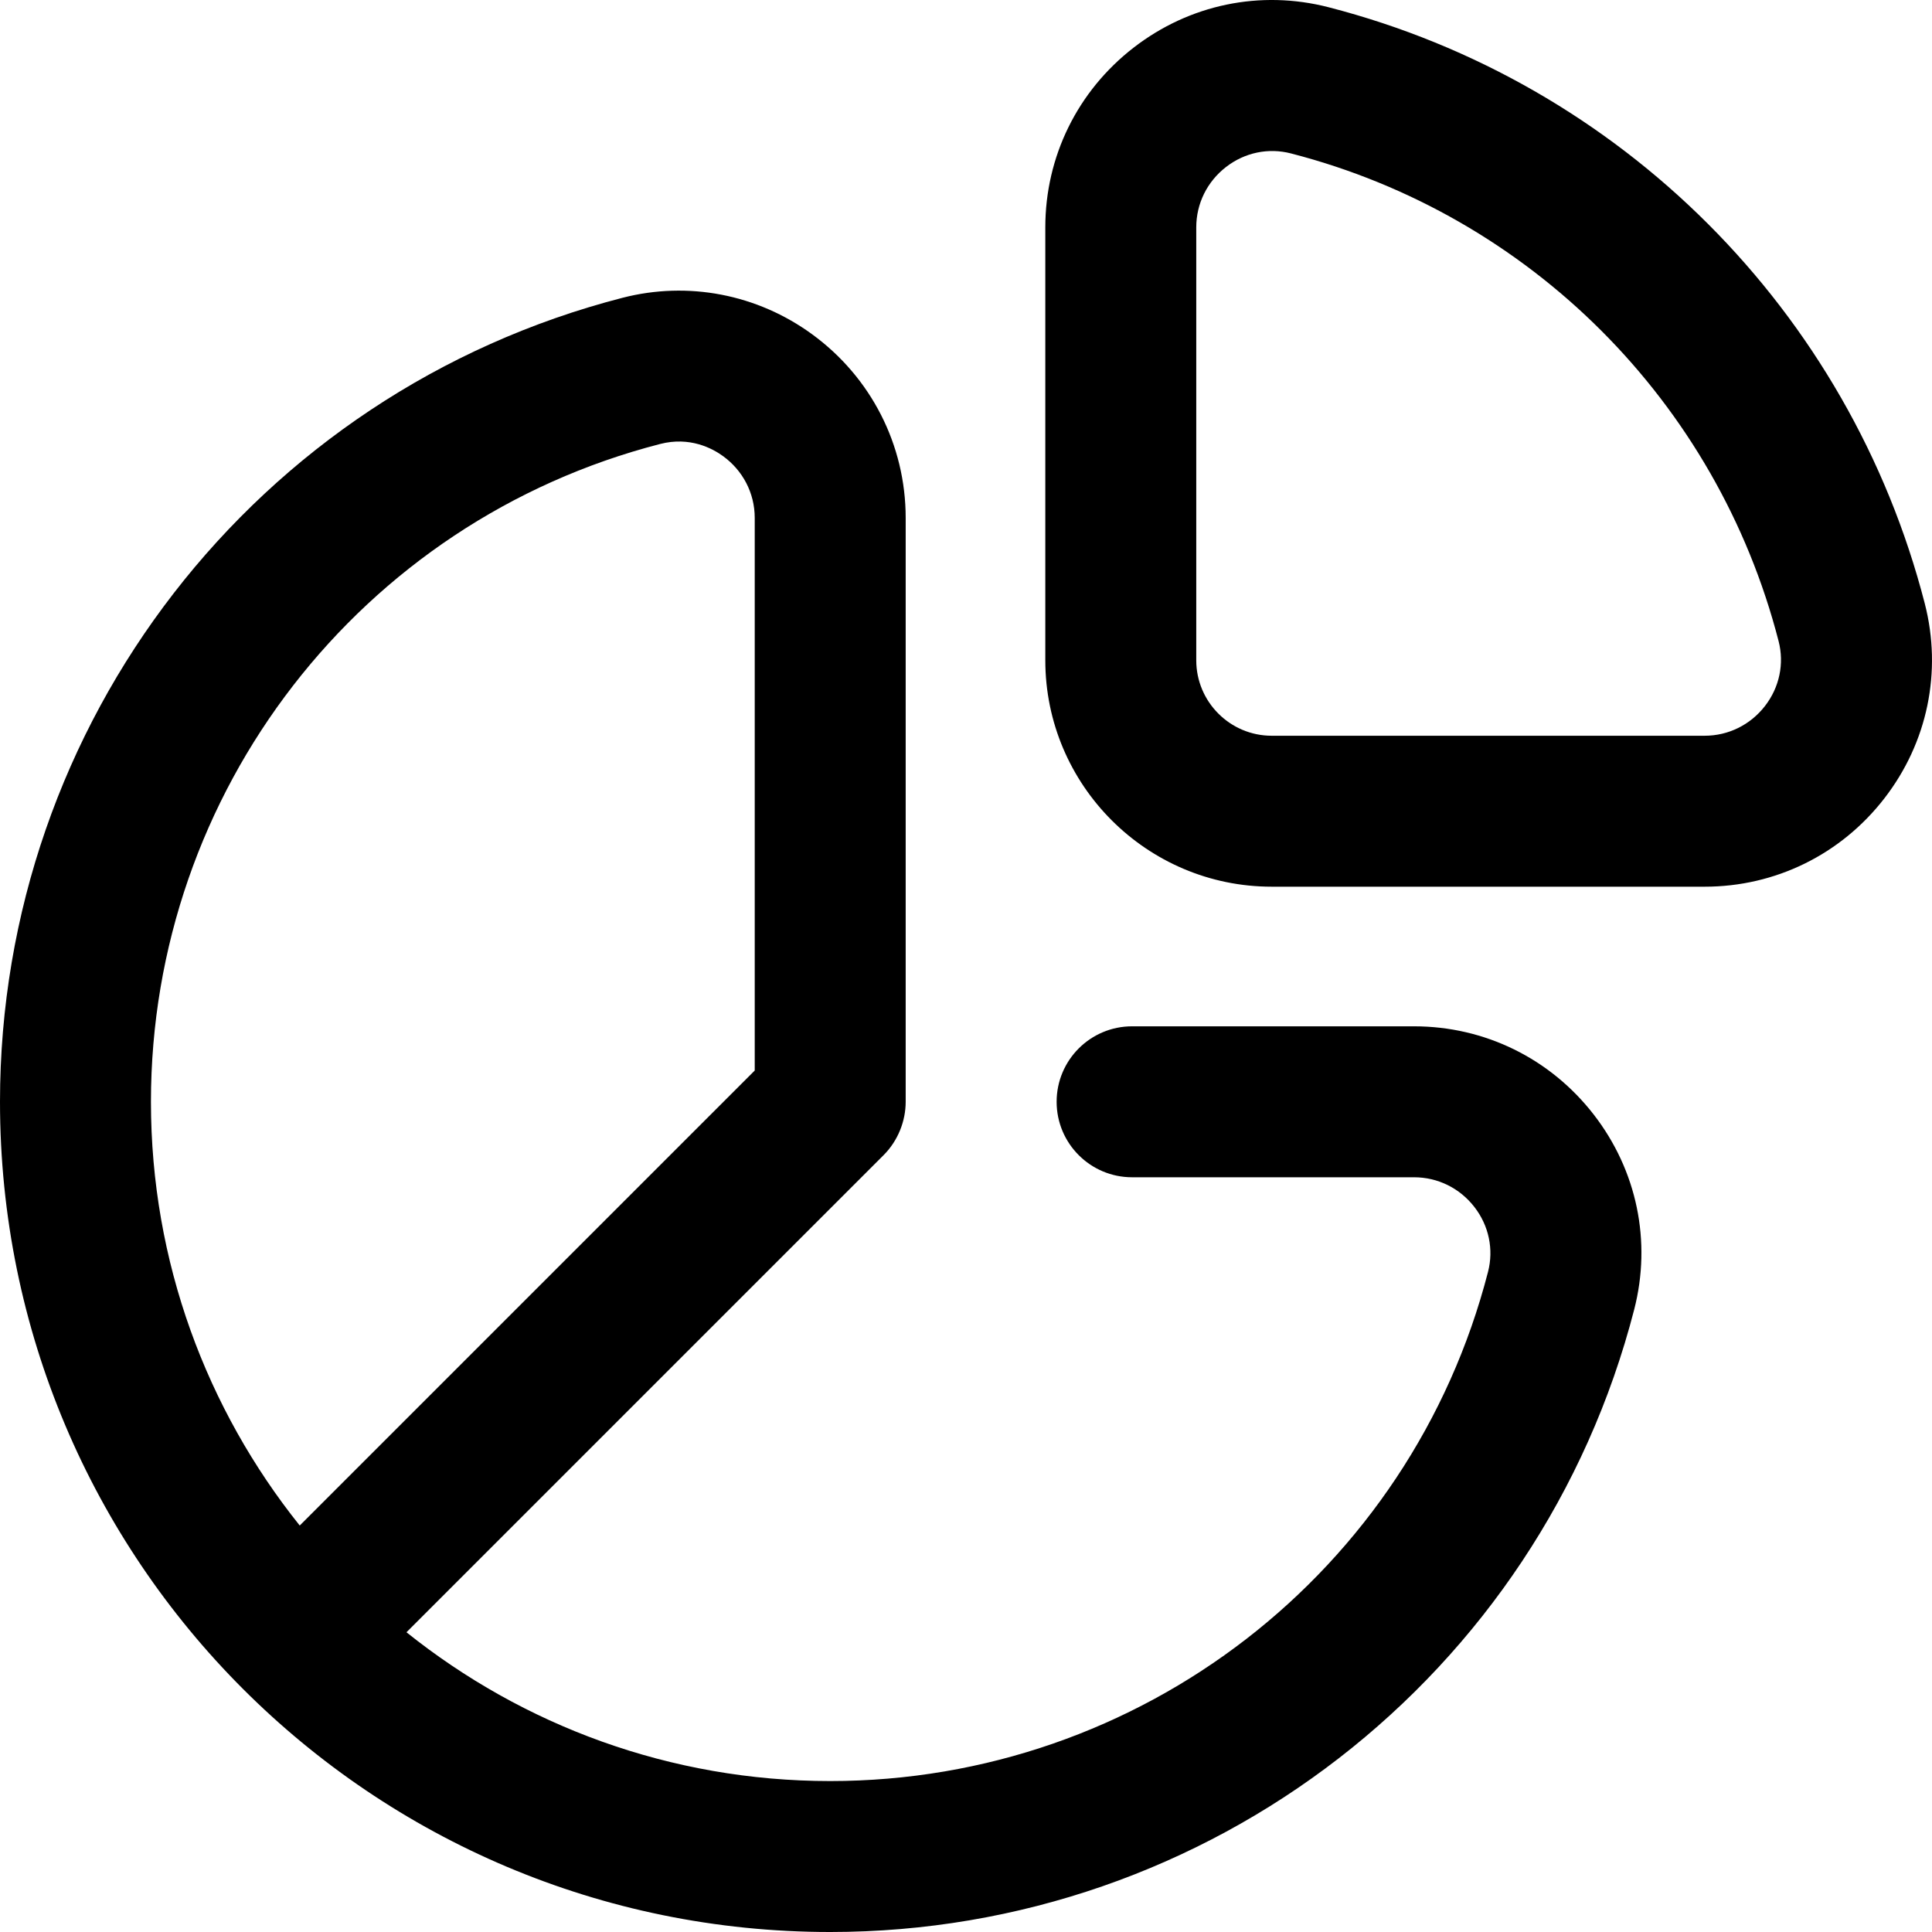
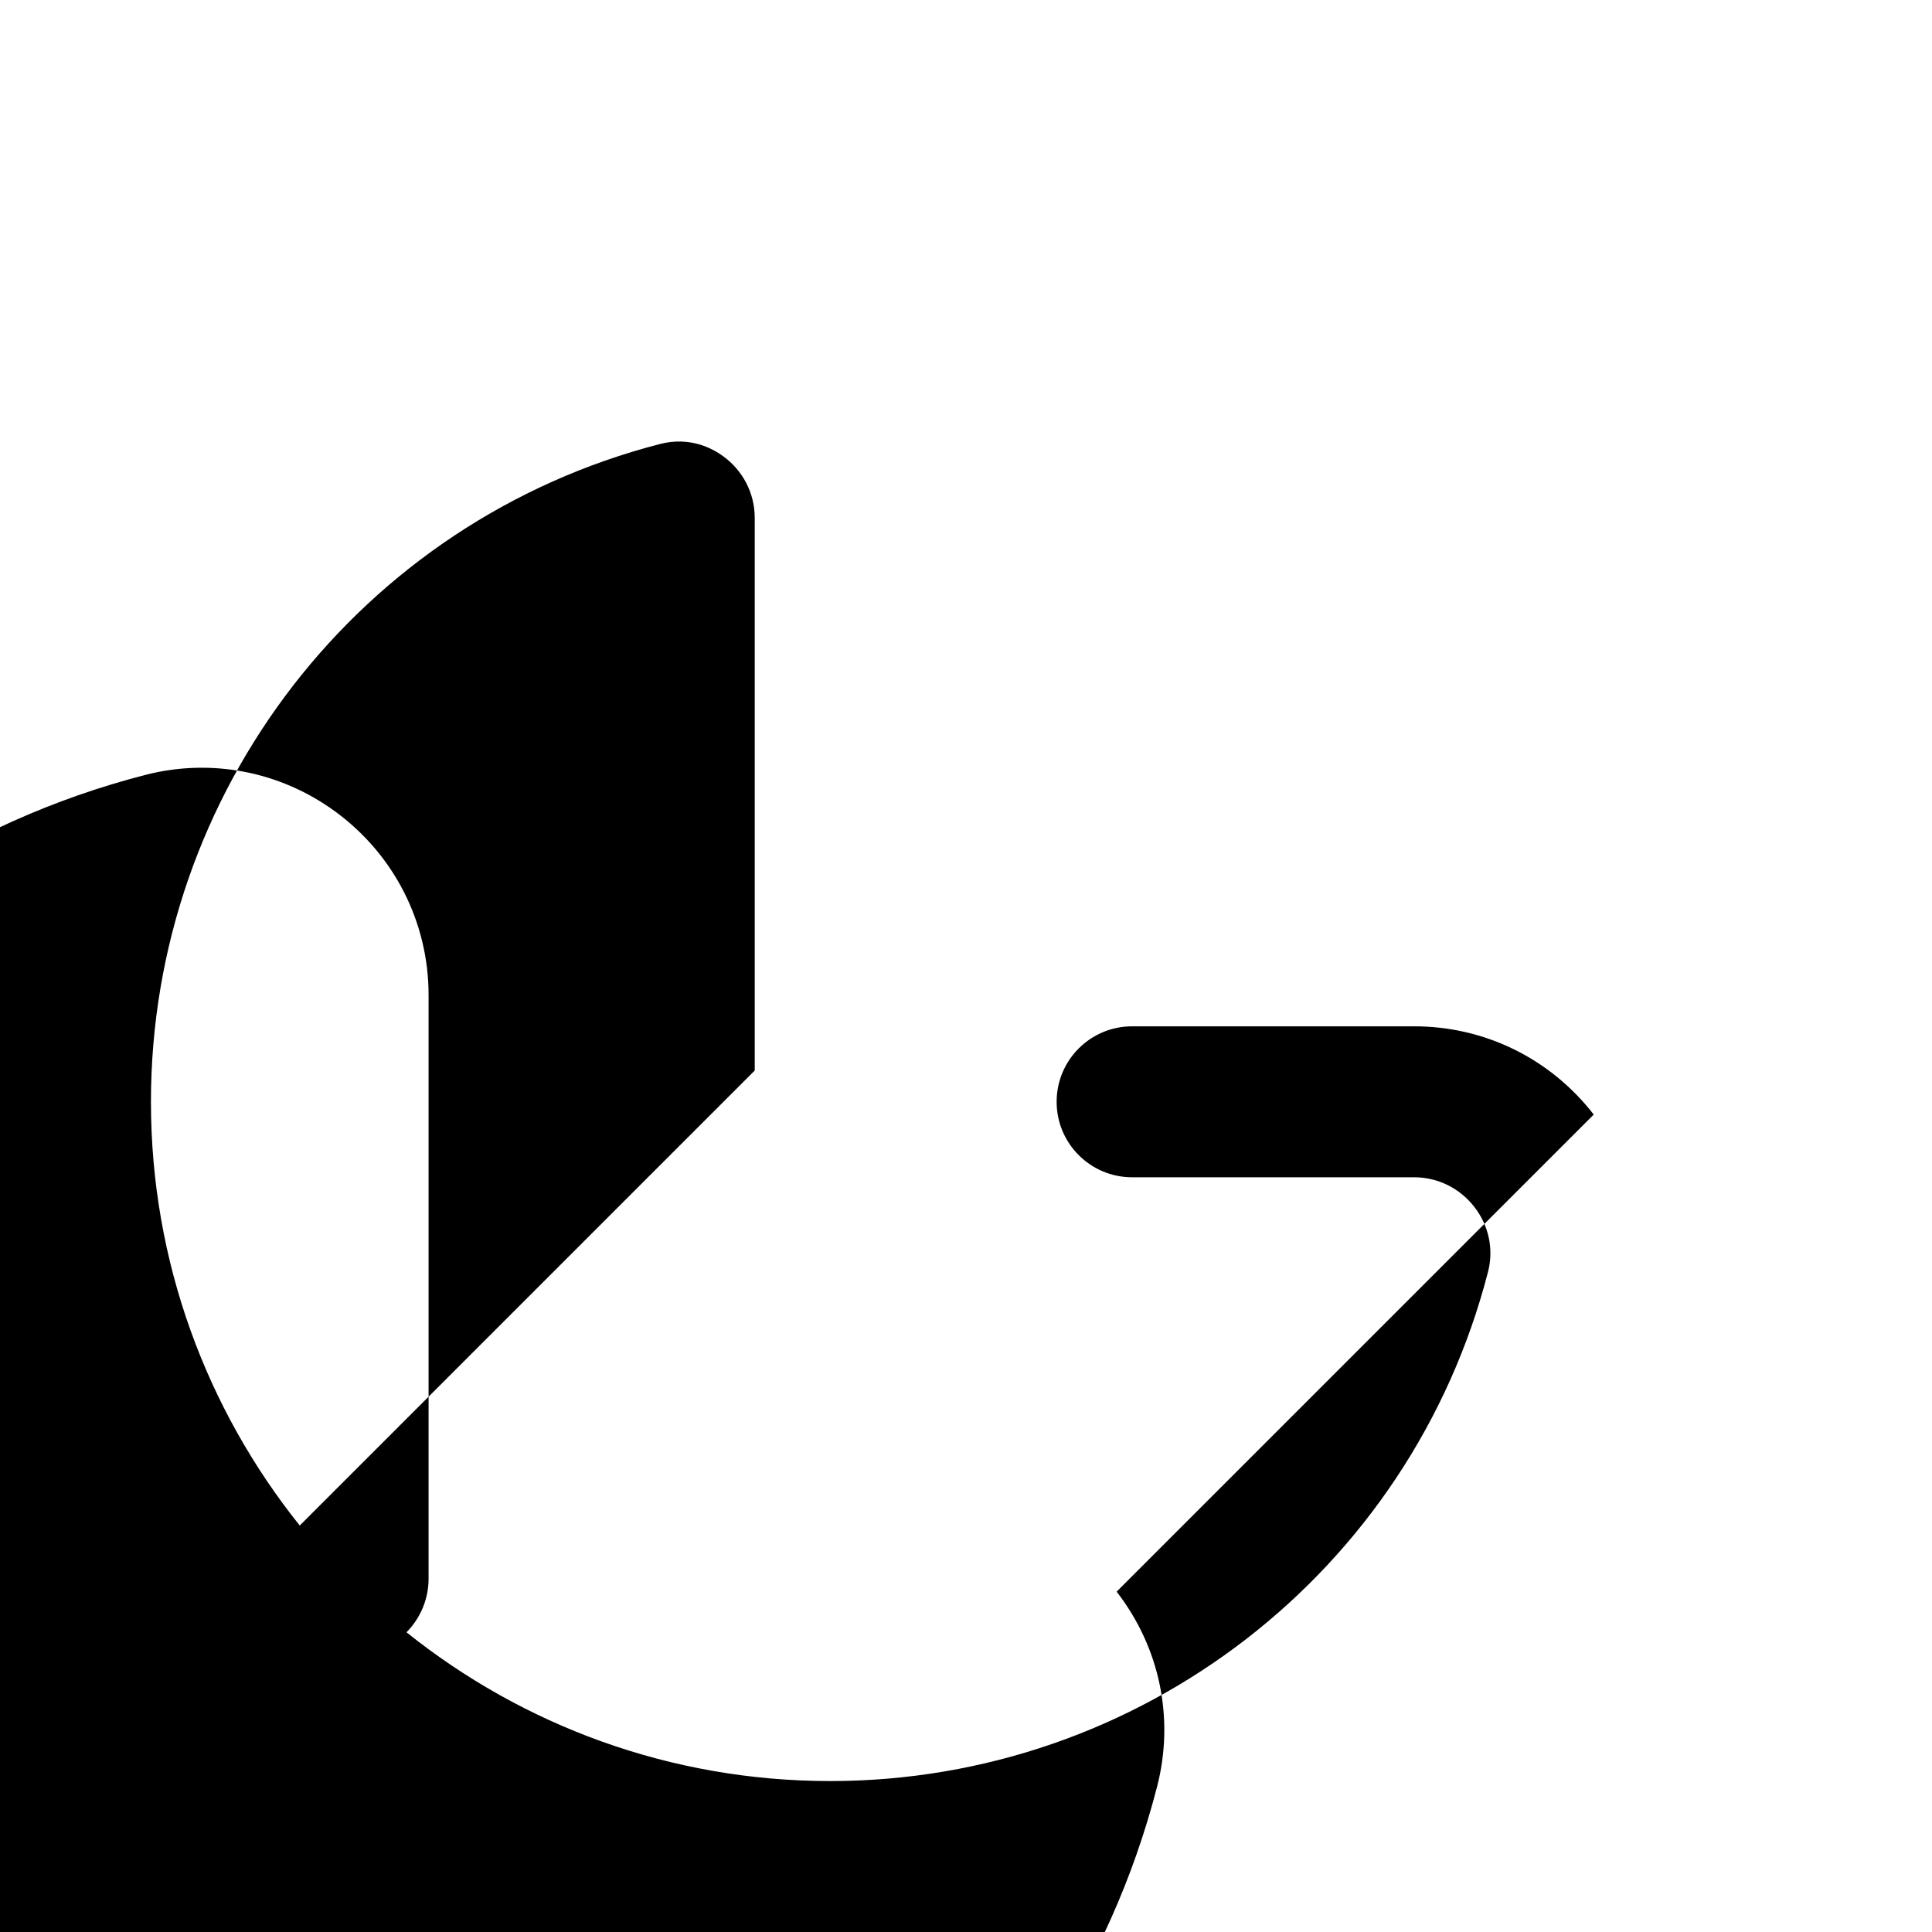
<svg xmlns="http://www.w3.org/2000/svg" id="Capa_1" enable-background="new 0 0 511.968 511.968" height="512" viewBox="0 0 511.968 511.968" width="512">
  <g id="Pie_Chart_1_">
-     <path d="m422.329 295.351c-11.516-14.86-28.871-23.383-47.615-23.383h-74.714c-11.046 0-20 8.954-20 20s8.954 20 20 20h74.714c6.284 0 12.115 2.874 15.998 7.885 3.831 4.943 5.145 11.204 3.605 17.178-20.471 79.449-92.153 134.937-174.317 134.937-42.436 0-81.482-14.77-112.288-39.428l126.429-126.429c3.84-3.84 5.859-9.058 5.859-14.143v-154.716c0-19.381-9.2-37.304-24.803-48.682-14.554-10.613-32.866-14.133-50.242-9.656-97.123 25.028-164.955 112.638-164.955 213.054 0 121.596 98.404 220 220 220 100.416 0 188.026-67.832 213.052-164.955 4.65-18.04.741-36.87-10.723-51.662zm-247.392-177.702c7.875-2.028 13.839 1.159 16.692 3.24 5.133 3.743 8.371 9.669 8.371 16.363v146.431l-120.572 120.573c-24.657-30.806-39.428-69.852-39.428-112.288 0-82.164 55.489-153.846 134.937-174.319z" />
+     <path d="m422.329 295.351c-11.516-14.86-28.871-23.383-47.615-23.383h-74.714c-11.046 0-20 8.954-20 20s8.954 20 20 20h74.714c6.284 0 12.115 2.874 15.998 7.885 3.831 4.943 5.145 11.204 3.605 17.178-20.471 79.449-92.153 134.937-174.317 134.937-42.436 0-81.482-14.77-112.288-39.428c3.84-3.84 5.859-9.058 5.859-14.143v-154.716c0-19.381-9.2-37.304-24.803-48.682-14.554-10.613-32.866-14.133-50.242-9.656-97.123 25.028-164.955 112.638-164.955 213.054 0 121.596 98.404 220 220 220 100.416 0 188.026-67.832 213.052-164.955 4.65-18.04.741-36.87-10.723-51.662zm-247.392-177.702c7.875-2.028 13.839 1.159 16.692 3.24 5.133 3.743 8.371 9.669 8.371 16.363v146.431l-120.572 120.573c-24.657-30.806-39.428-69.852-39.428-112.288 0-82.164 55.489-153.846 134.937-174.319z" />
    <g>
-       <path d="m451.715 234.968h-114.715c-33.084 0-60-26.916-60-60v-114.716c0-18.744 8.522-36.098 23.382-47.615 14.792-11.464 33.621-15.372 51.662-10.724 77.495 19.969 138.04 80.515 158.008 158.01 4.648 18.04.74 36.87-10.724 51.662-11.515 14.861-28.87 23.383-47.613 23.383zm-126.83-190.713c-5.011 3.883-7.885 9.714-7.885 15.997v114.716c0 11.028 8.972 20 20 20h114.714c6.284 0 12.115-2.874 15.998-7.885 3.831-4.943 5.145-11.205 3.606-17.178-16.335-63.393-65.863-112.92-129.255-129.256-5.92-1.526-12.191-.259-17.178 3.606z" />
-     </g>
+       </g>
  </g>
</svg>